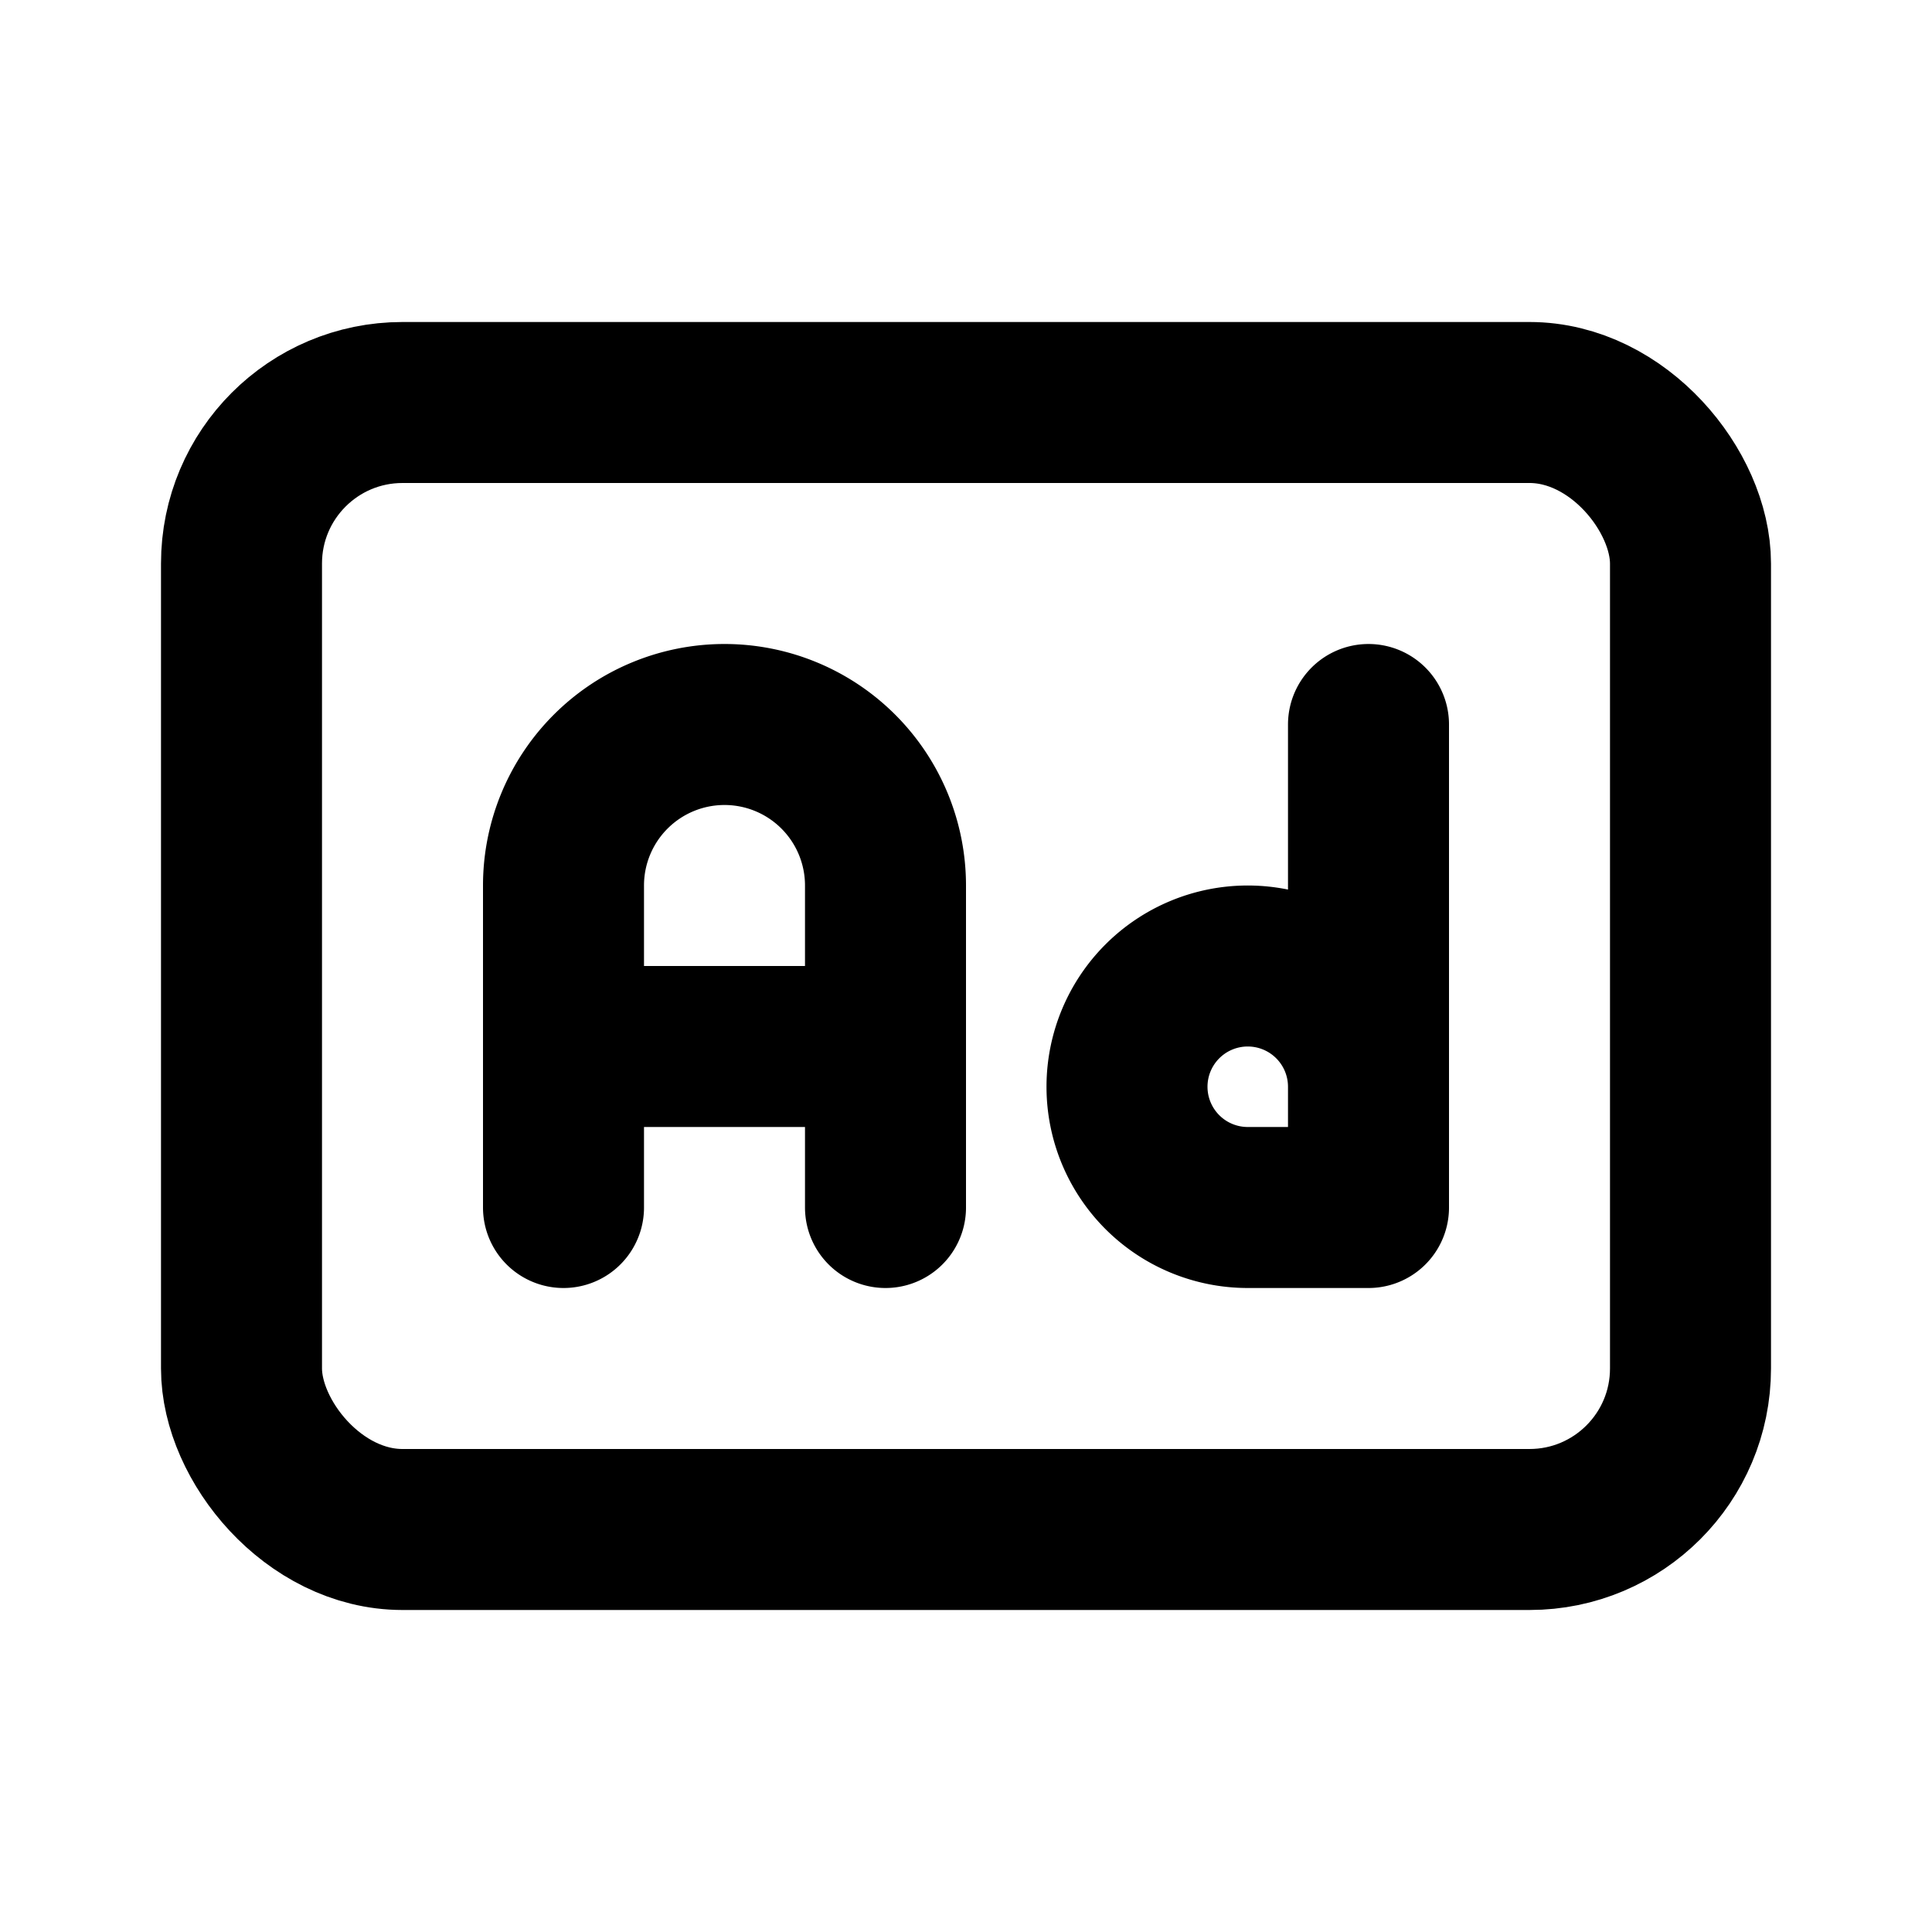
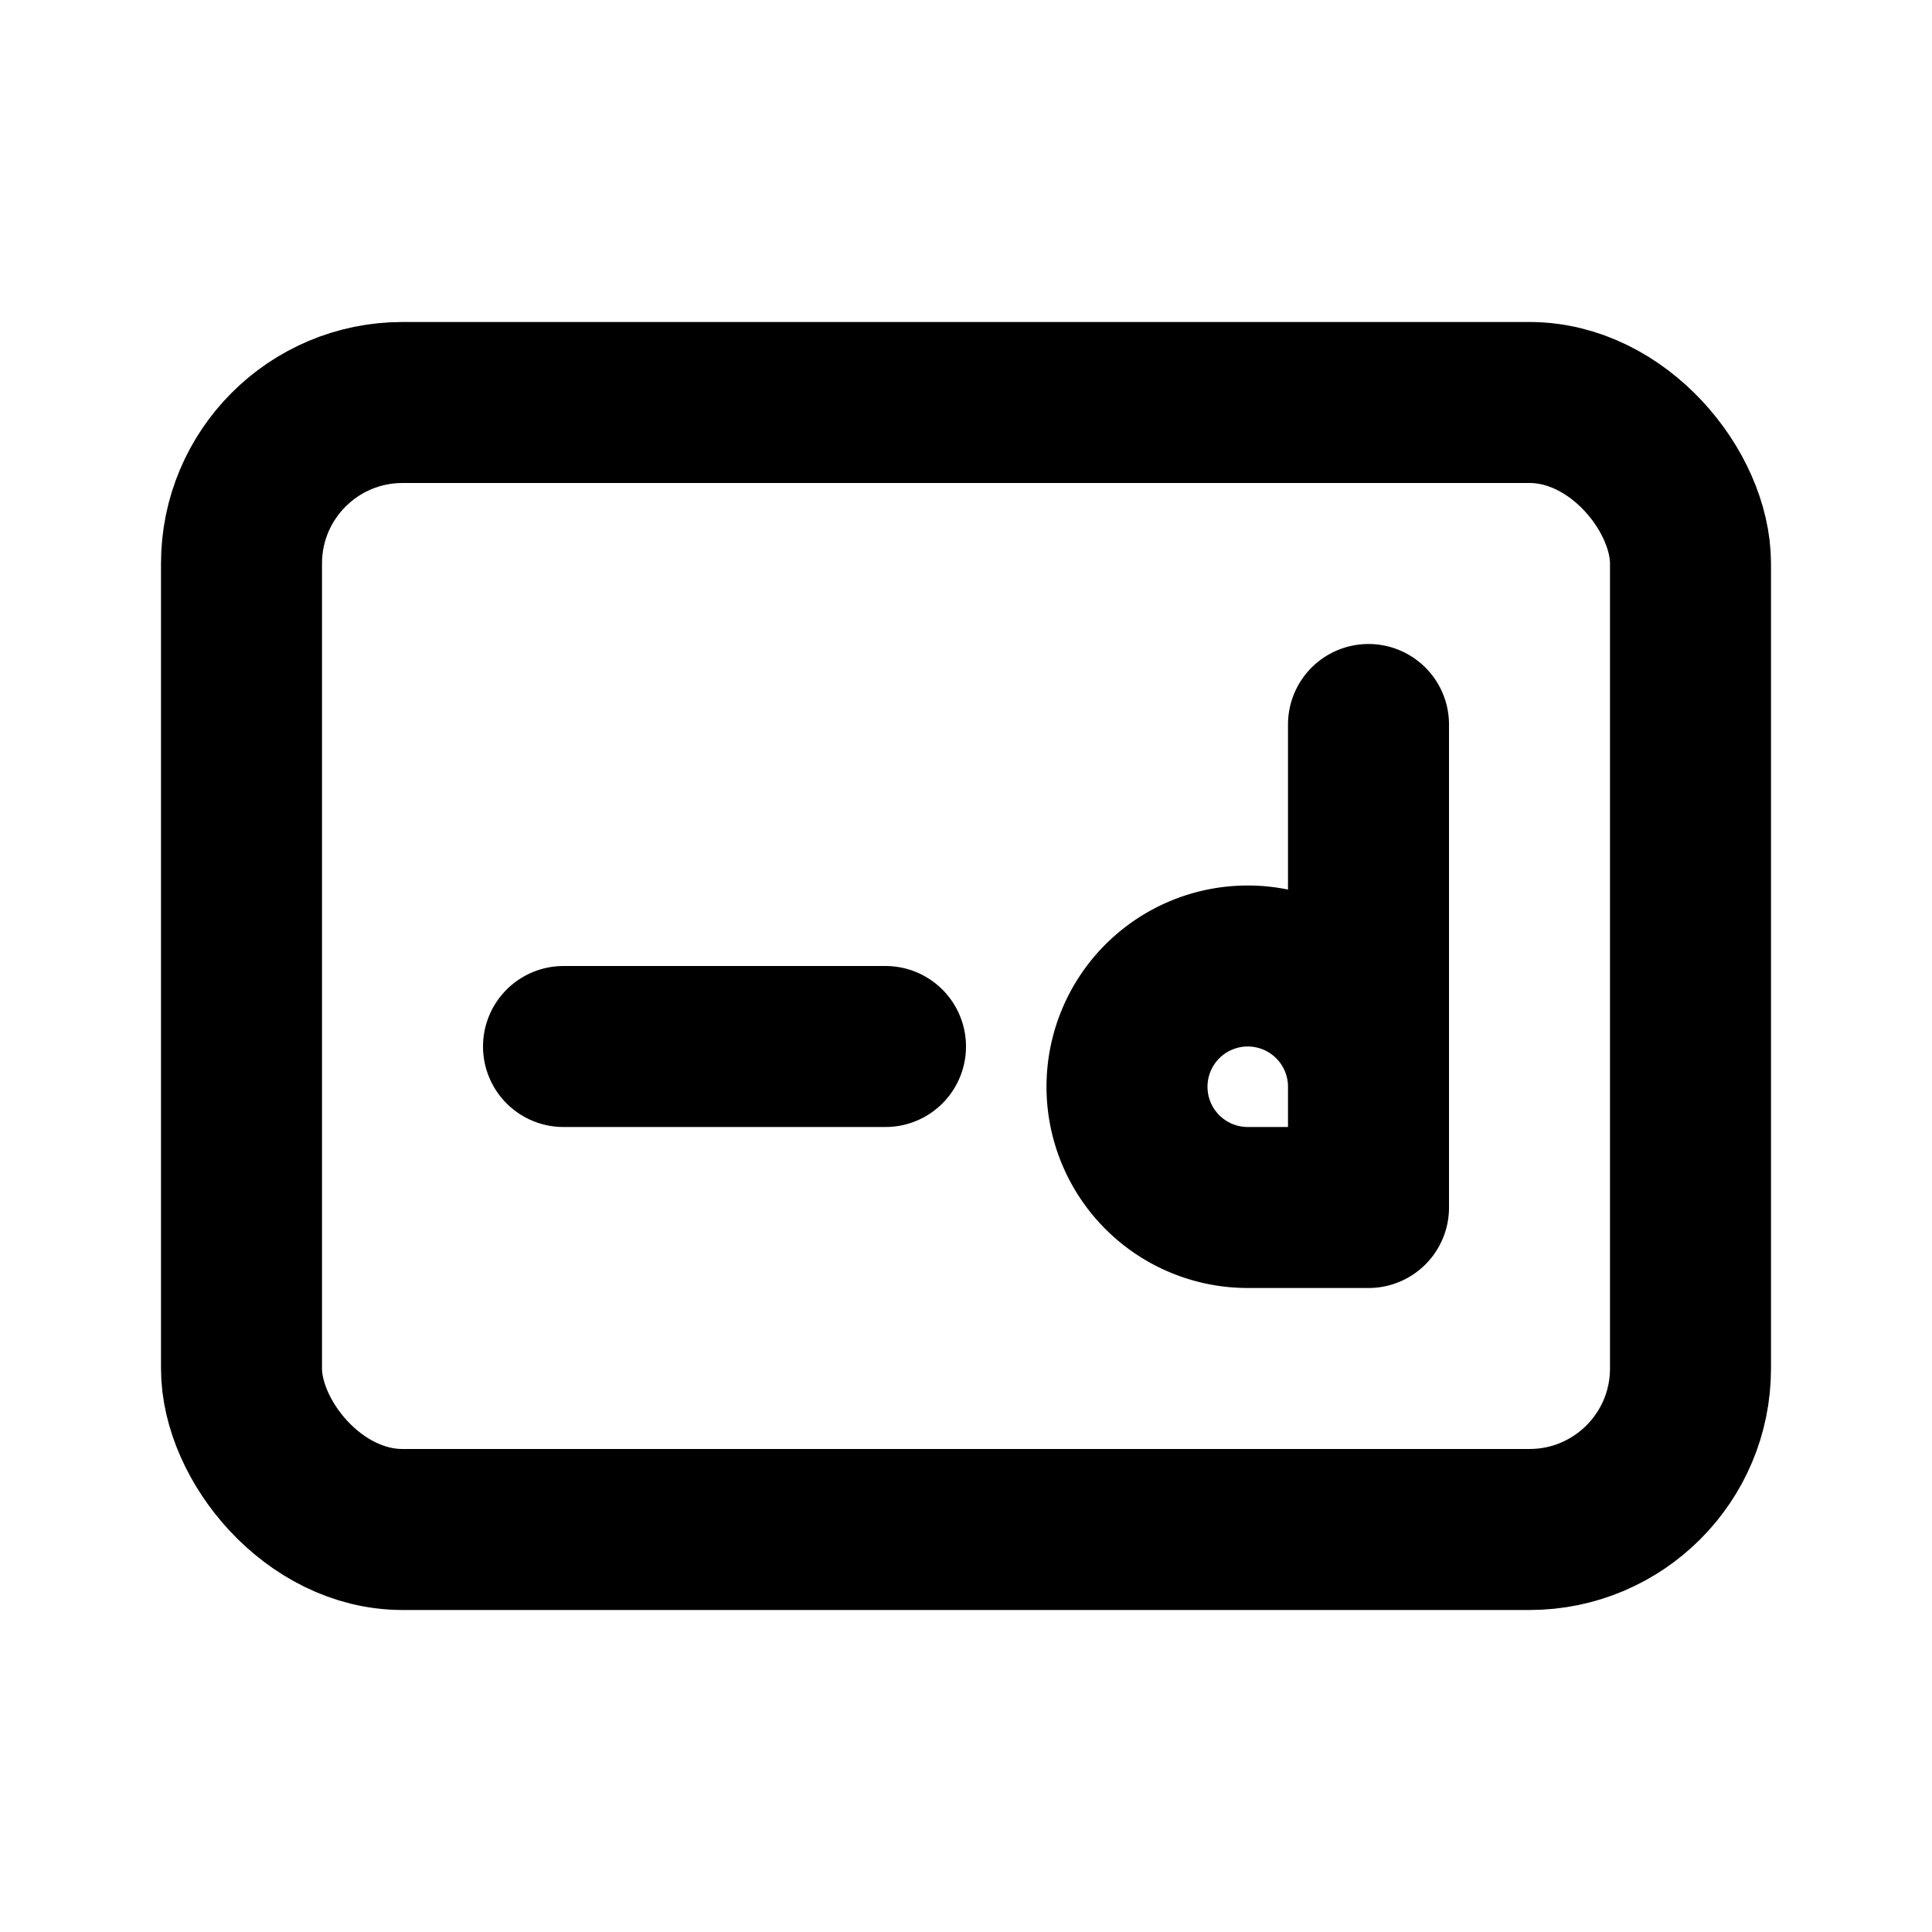
<svg xmlns="http://www.w3.org/2000/svg" class="icon icon-tabler icon-tabler-ad" width="24" height="24" viewBox="0 0 24 24" stroke-width="2" stroke="currentColor" fill="none" stroke-linecap="round" stroke-linejoin="round">
  <path stroke="none" d="M0 0h24v24H0z" fill="none" />
  <rect x="3" y="5" width="18" height="14" rx="2" />
-   <path d="M7 15v-4a2 2 0 0 1 4 0v4" />
  <line x1="7" y1="13" x2="11" y2="13" />
  <path d="M17 9v6h-1.5a1.5 1.5 0 1 1 1.5 -1.5" />
</svg>